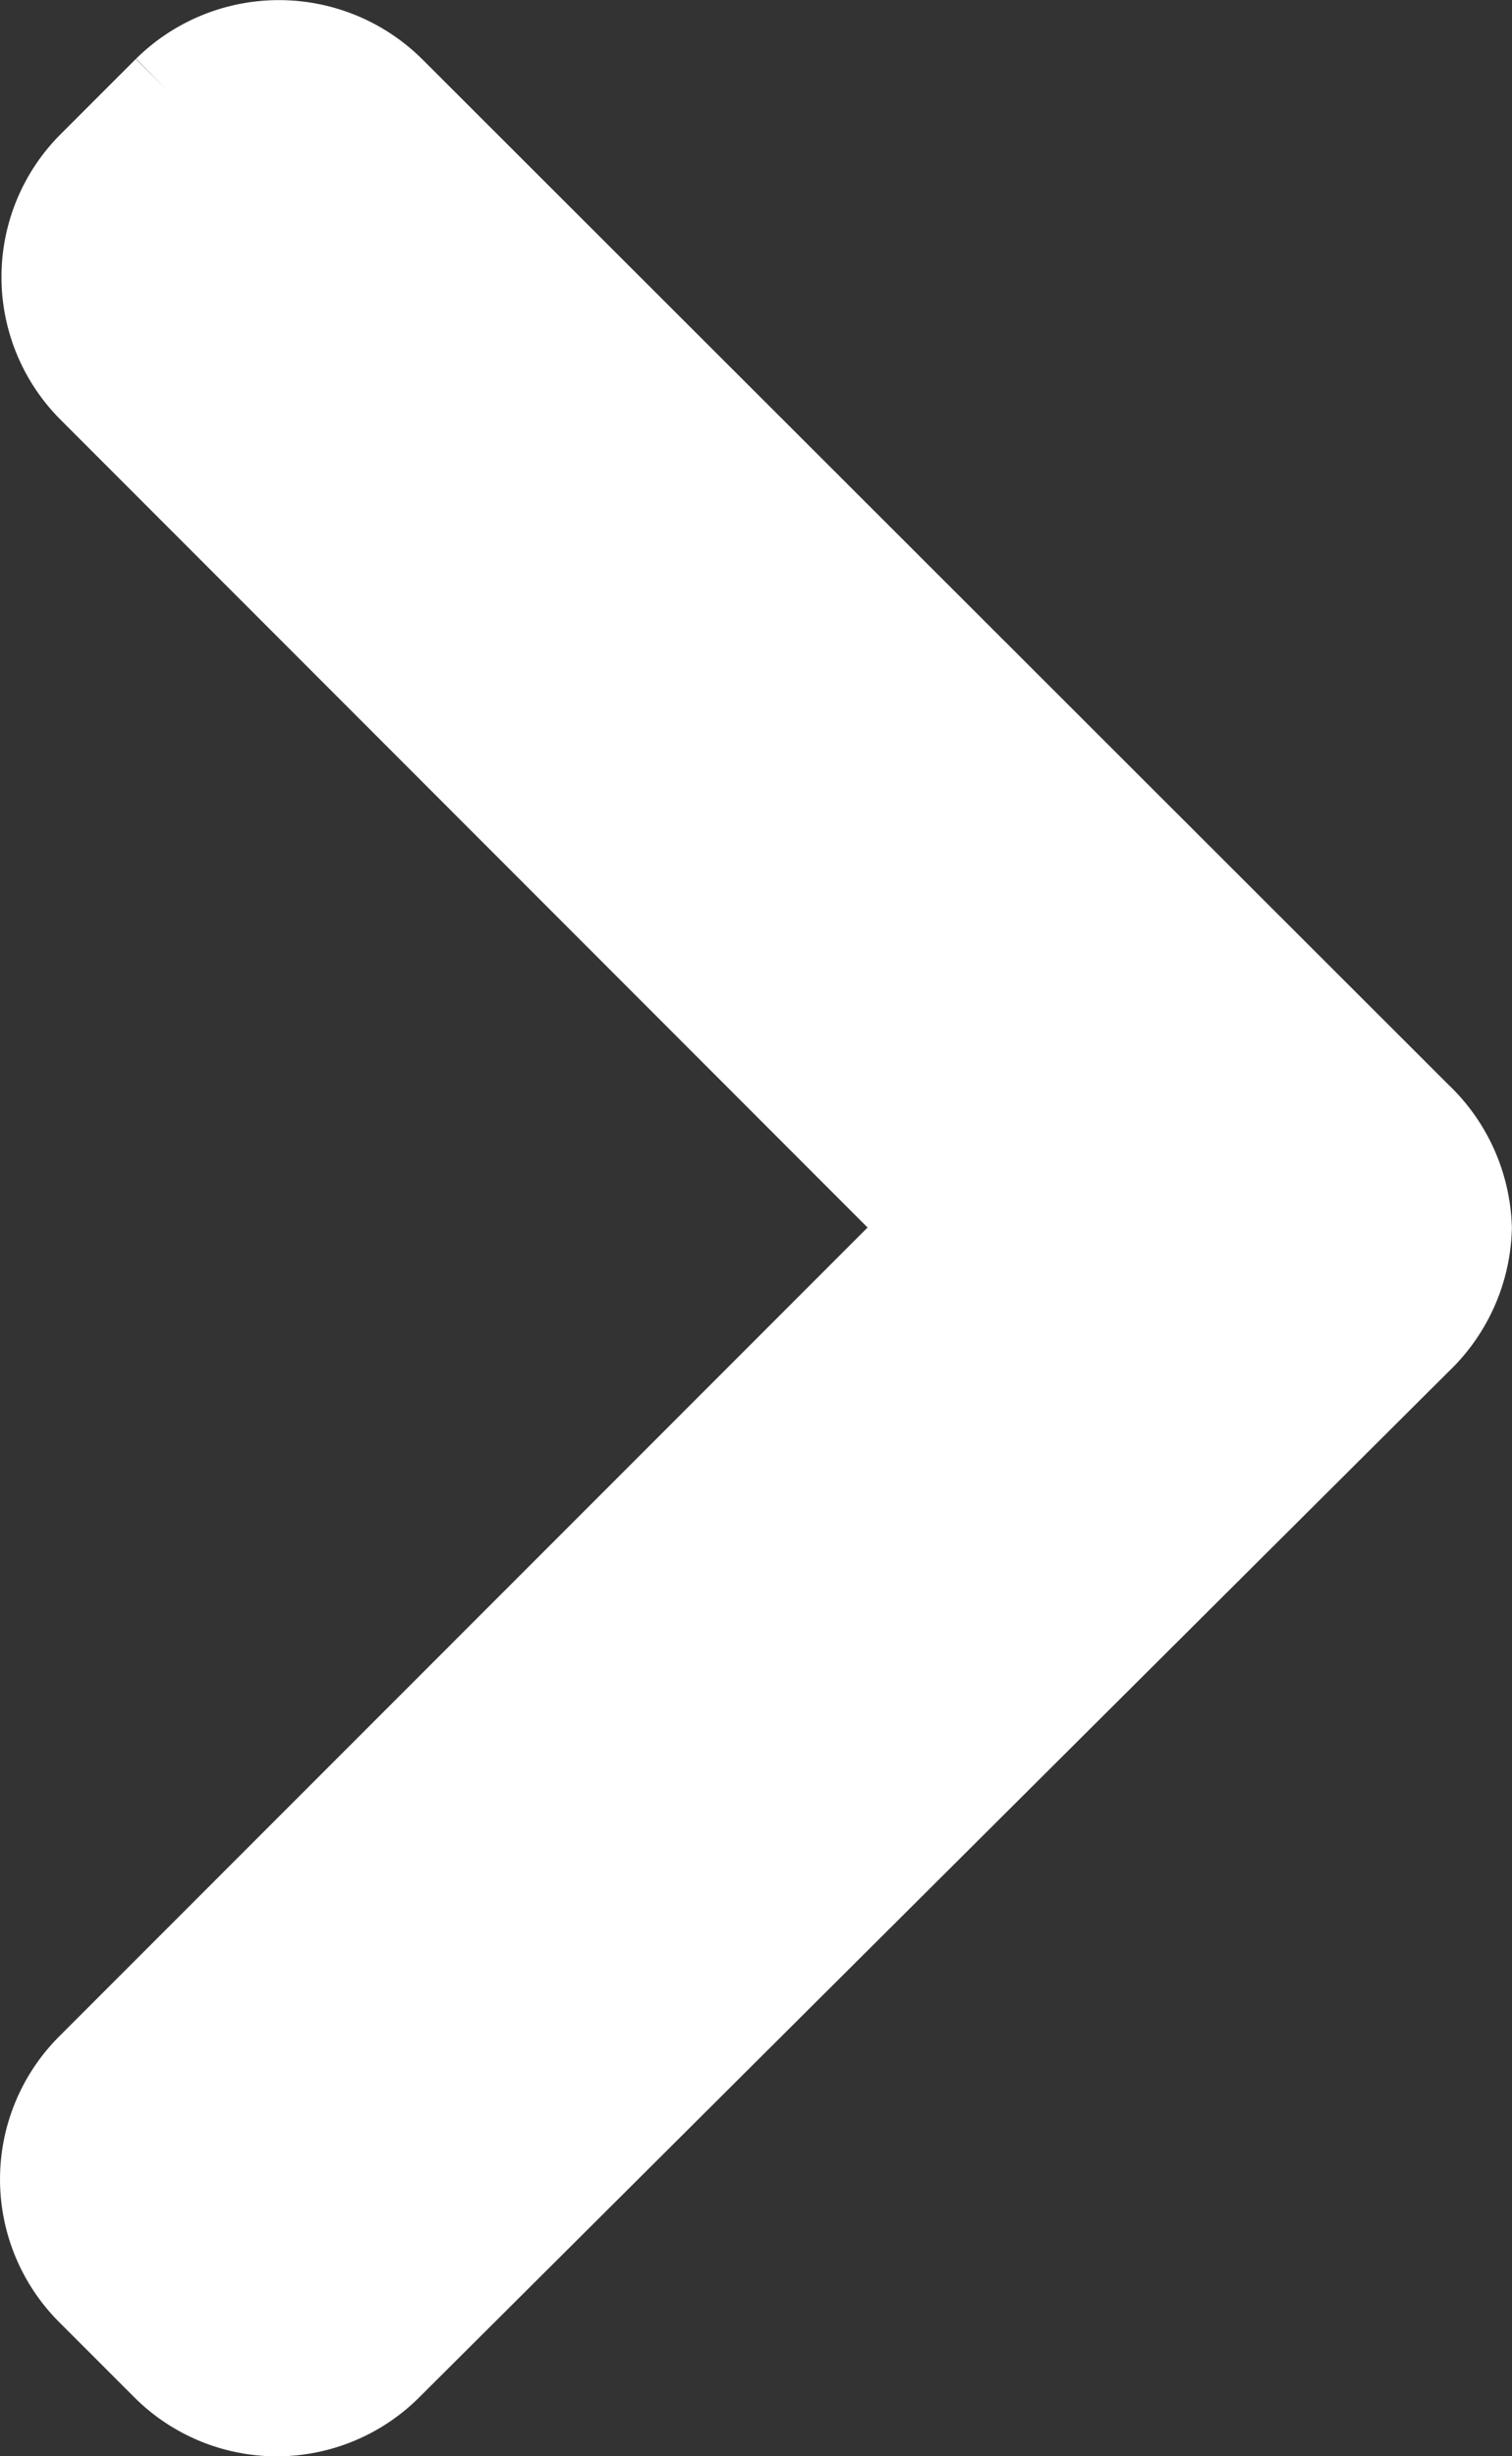
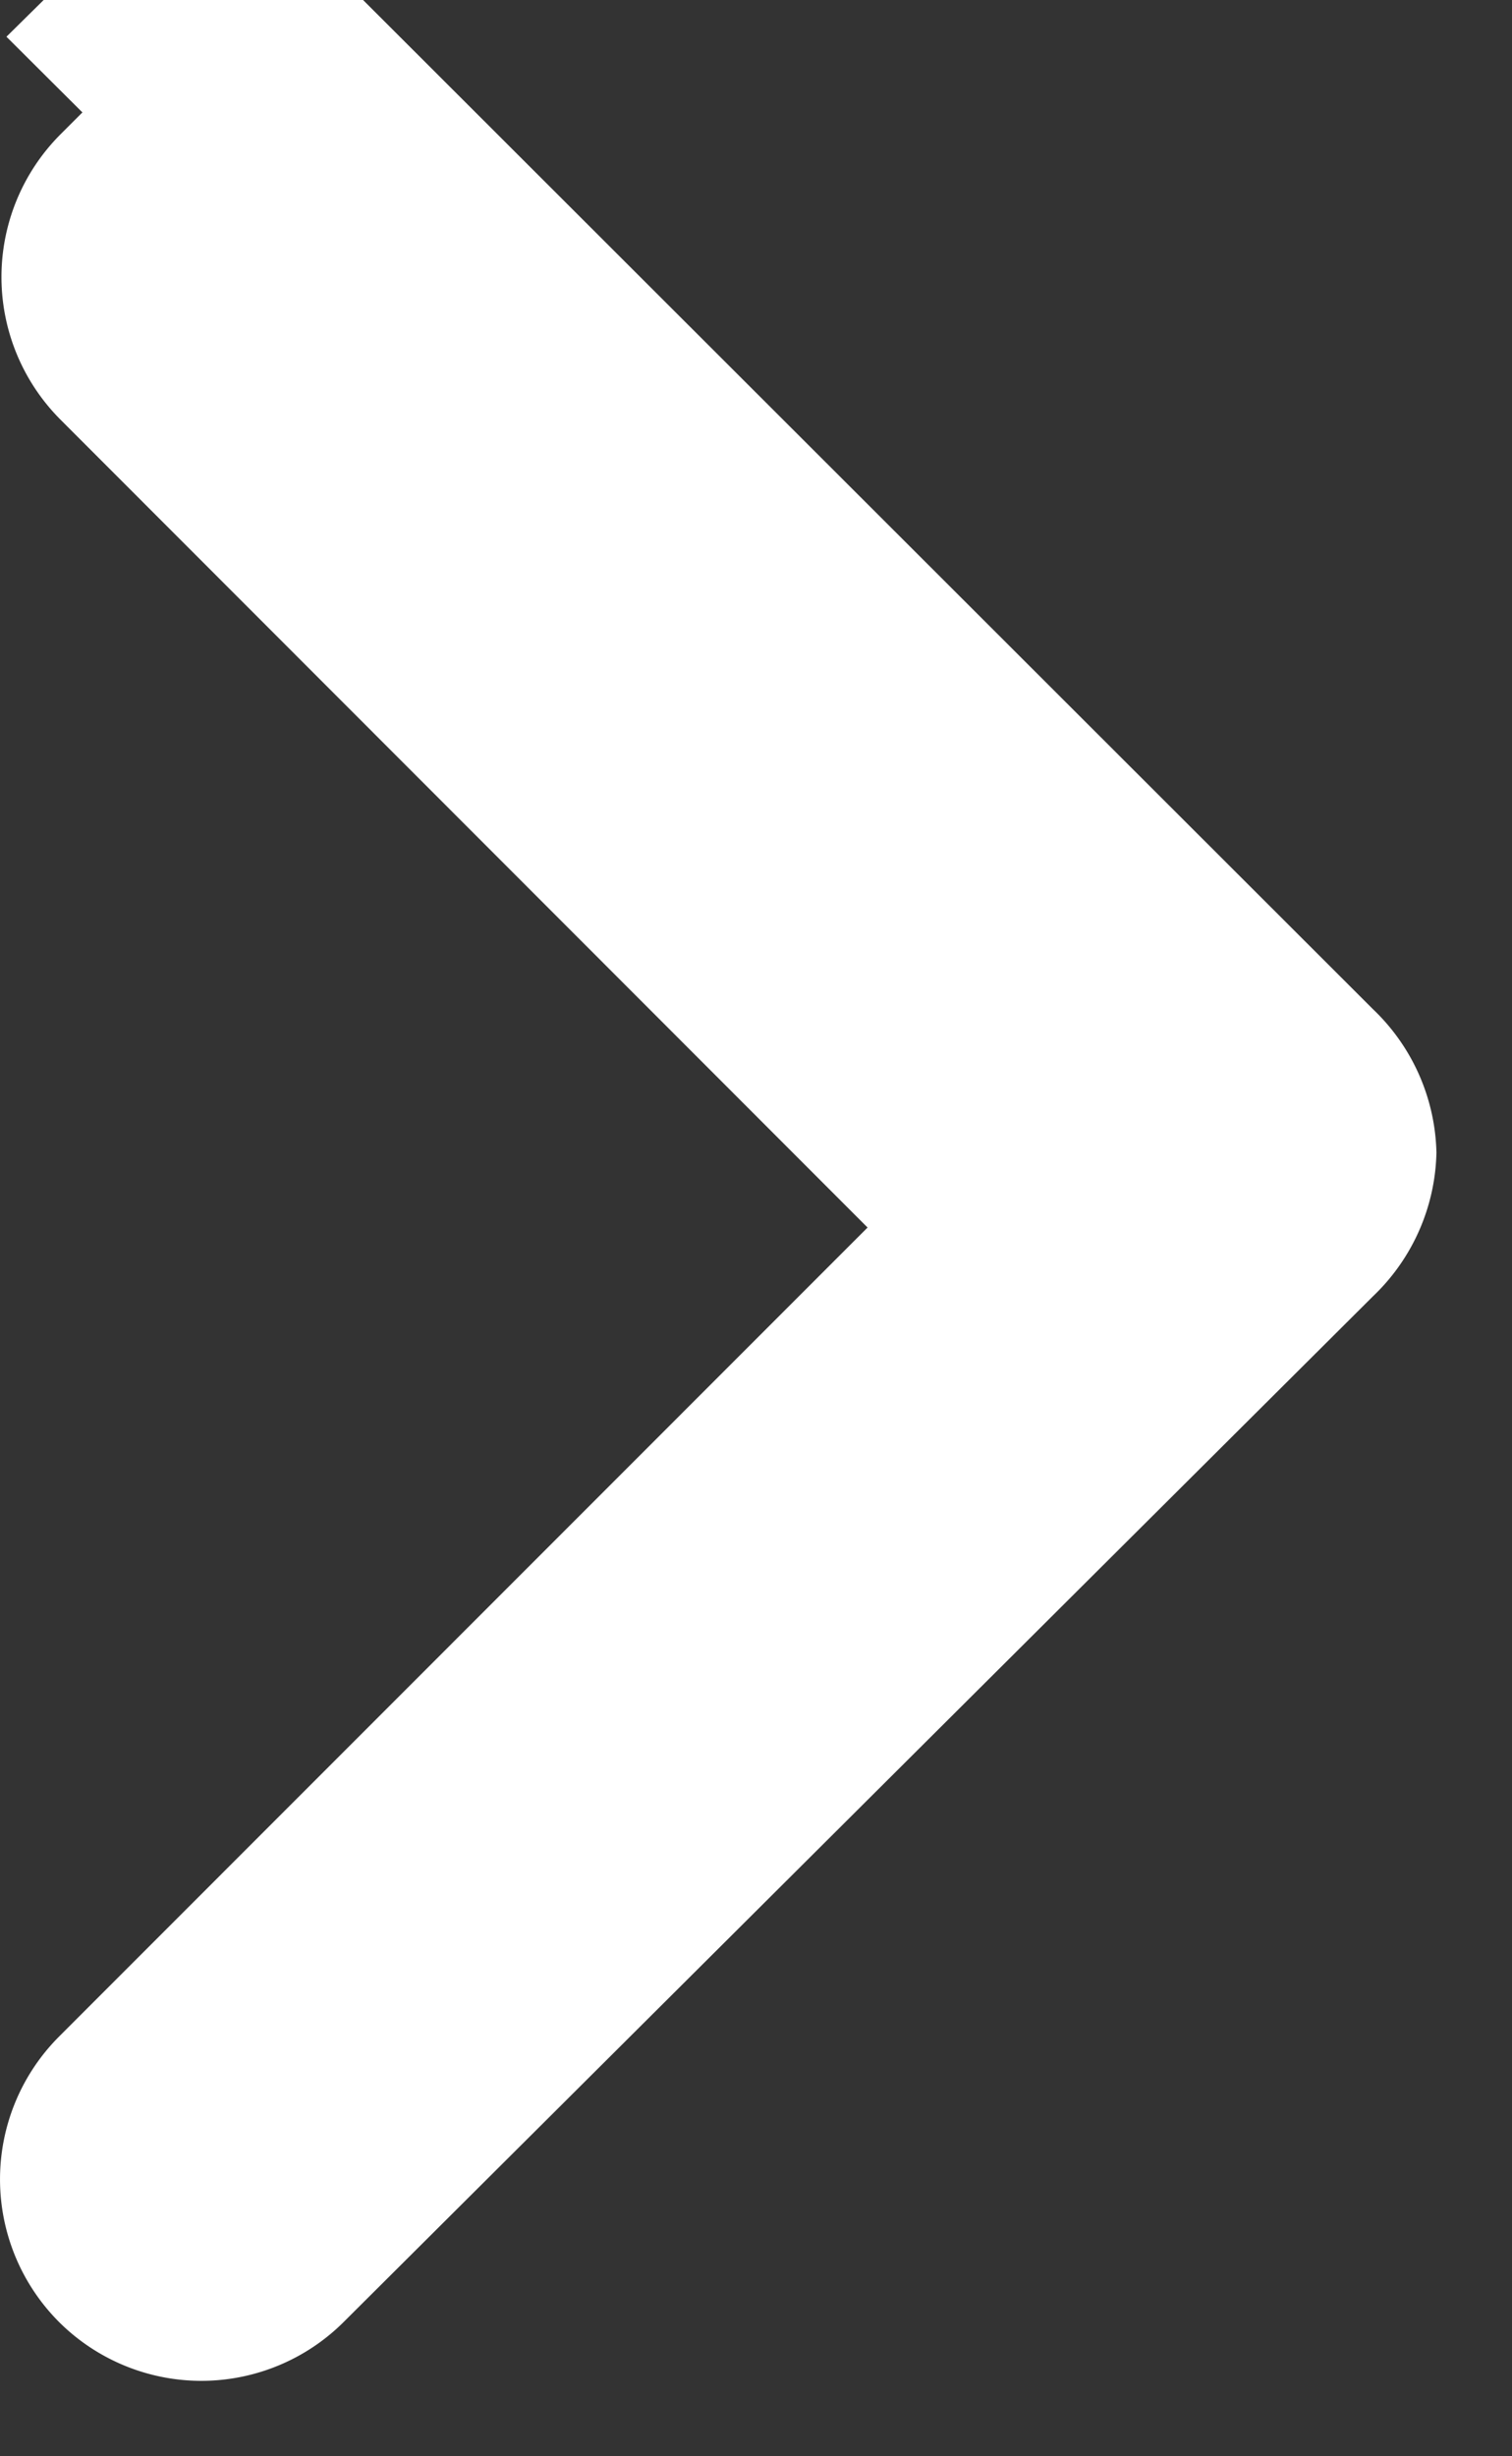
<svg xmlns="http://www.w3.org/2000/svg" width="10.021" height="16.272" viewBox="0 0 10.021 16.272">
  <rect x="0" y="0" width="10.021" height="16.272" fill="#333333" stroke="none" />
  <g id="prefix__download" transform="rotate(-90 8.136 7.636)">
    <g id="prefix__Group_538" data-name="Group 538">
-       <path id="prefix__Path_614" d="M15.028.754l-.5-.5a.837.837 0 0 0-1.182 0L7.64 5.957 1.926.244a.838.838 0 0 0-1.182 0l-.5.5a.836.836 0 0 0 0 1.181l6.8 6.827a.854.854 0 0 0 .592.268.854.854 0 0 0 .591-.268l6.8-6.808a.848.848 0 0 0 0-1.191z" data-name="Path 614" style="fill:#fff;stroke:#fff" />
+       <path id="prefix__Path_614" d="M15.028.754l-.5-.5a.837.837 0 0 0-1.182 0L7.64 5.957 1.926.244a.838.838 0 0 0-1.182 0a.836.836 0 0 0 0 1.181l6.8 6.827a.854.854 0 0 0 .592.268.854.854 0 0 0 .591-.268l6.8-6.808a.848.848 0 0 0 0-1.191z" data-name="Path 614" style="fill:#fff;stroke:#fff" />
    </g>
  </g>
</svg>